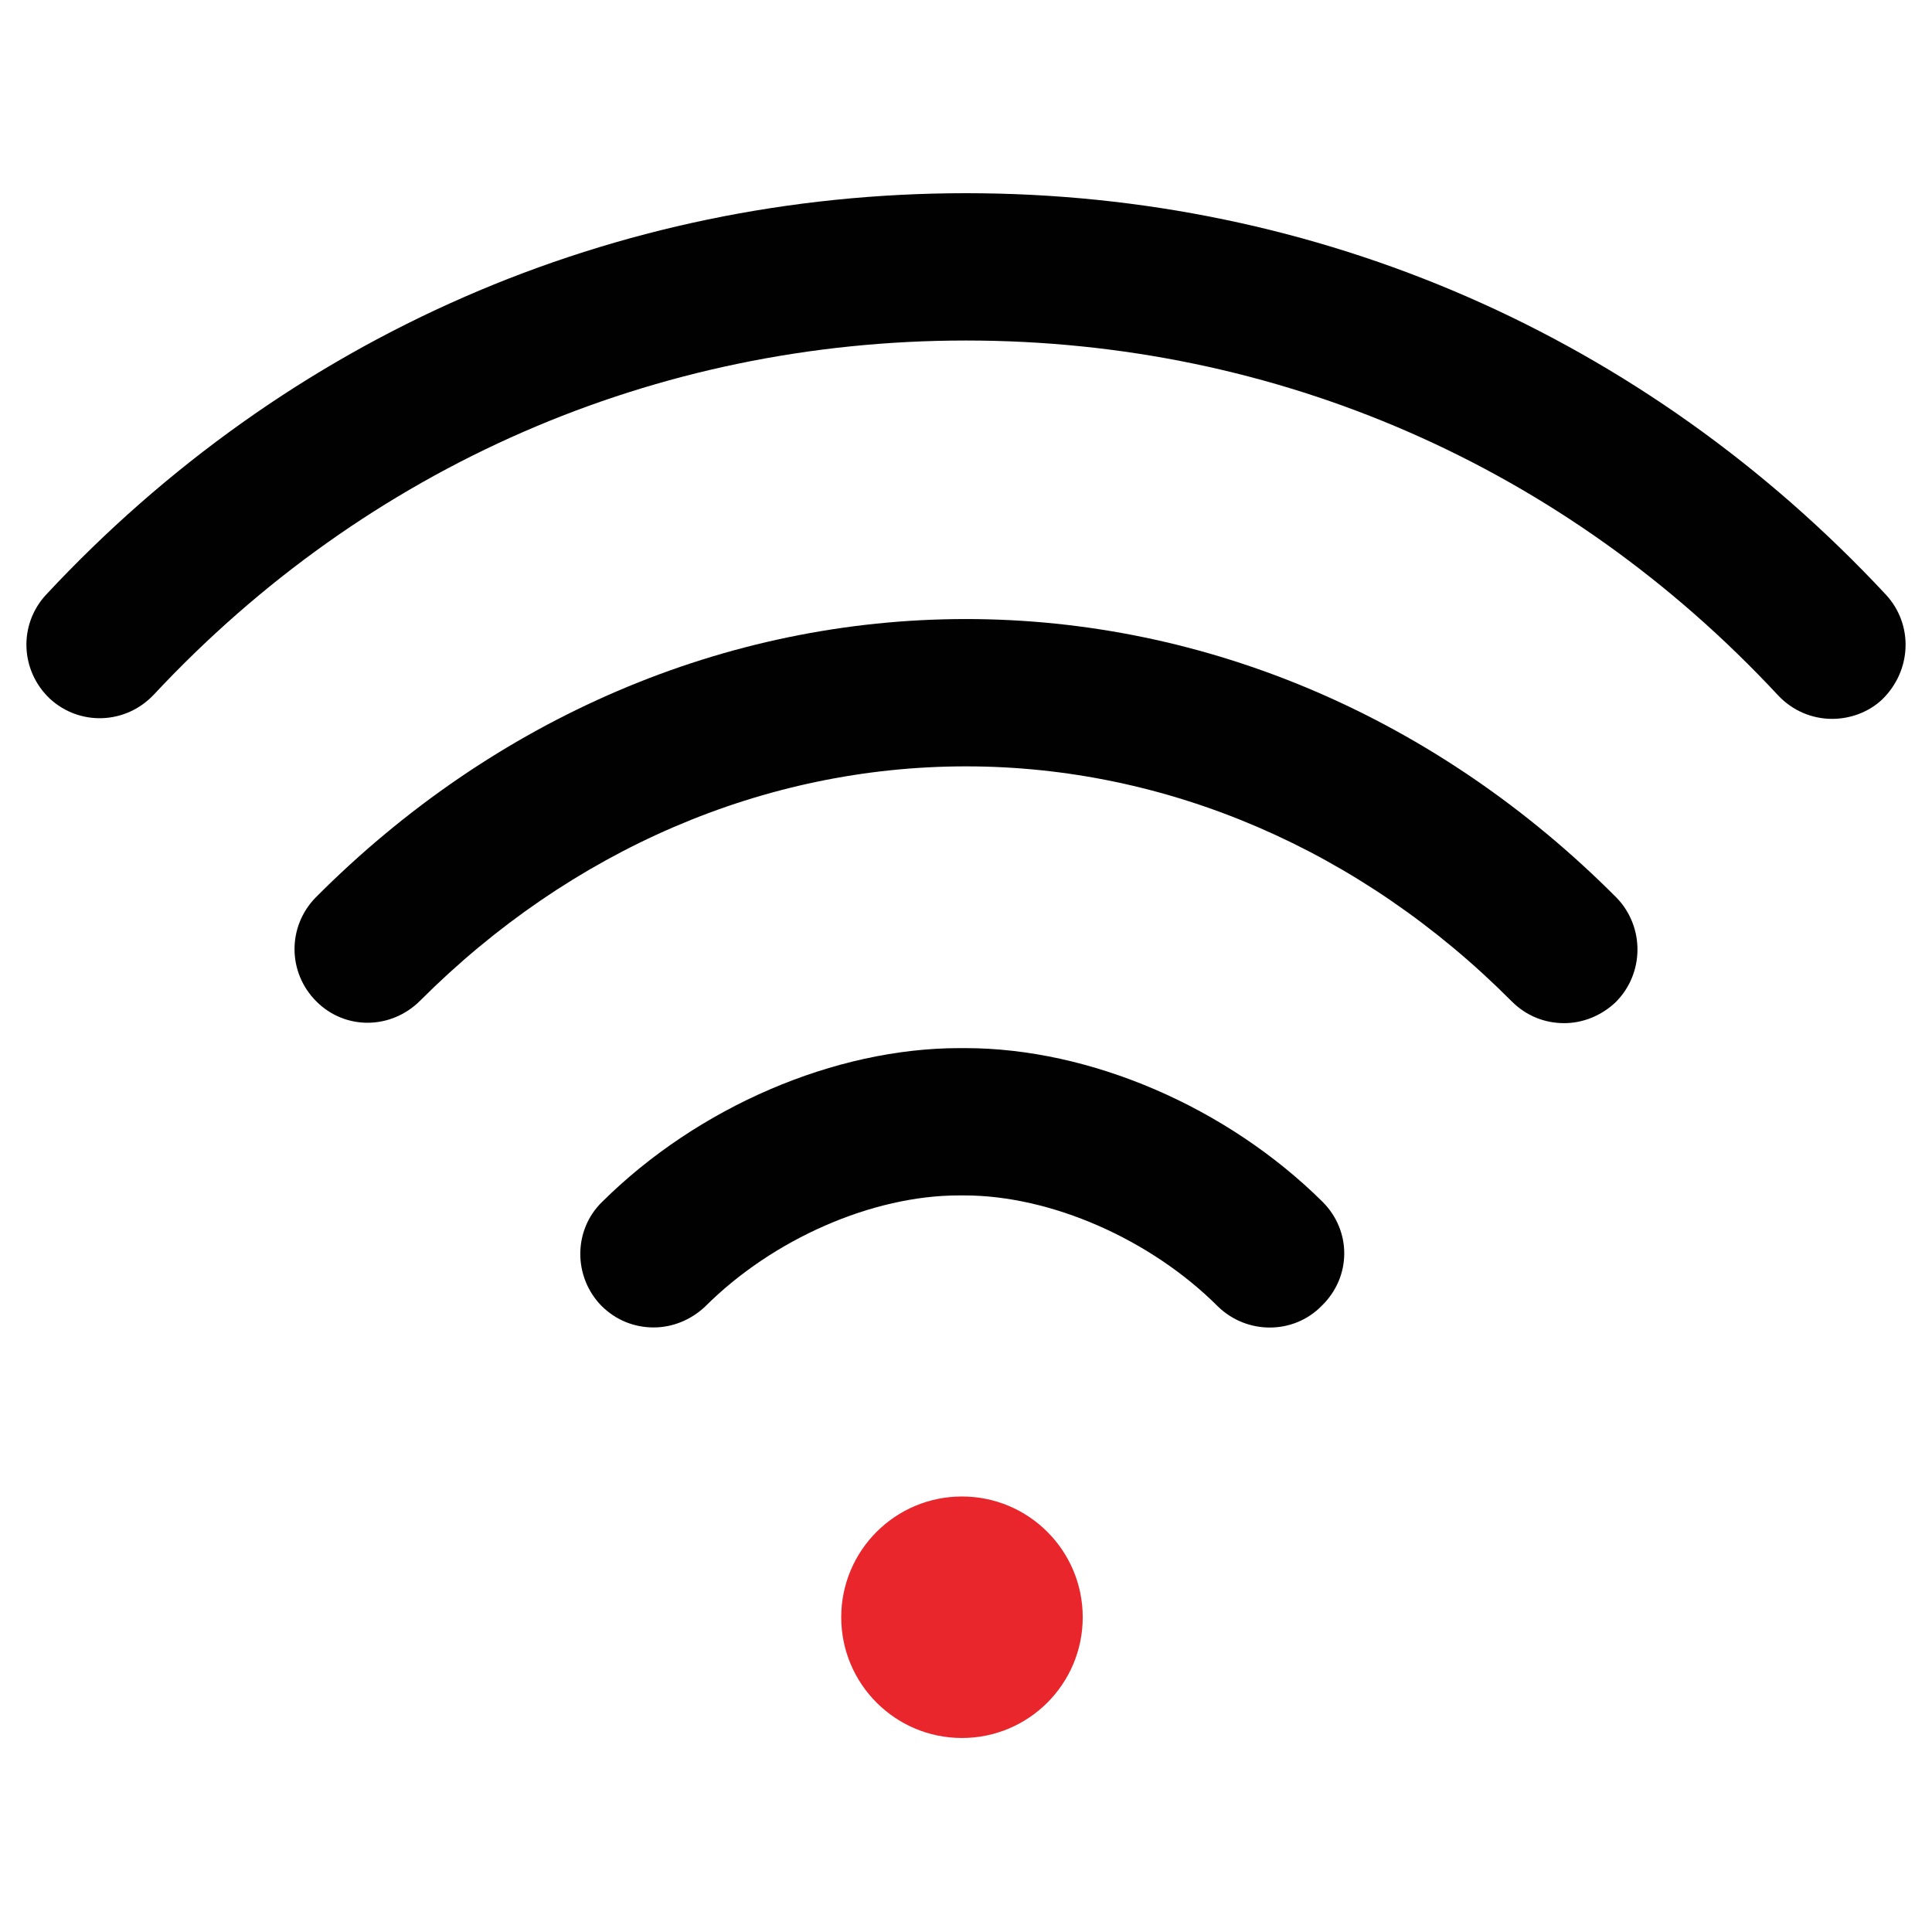
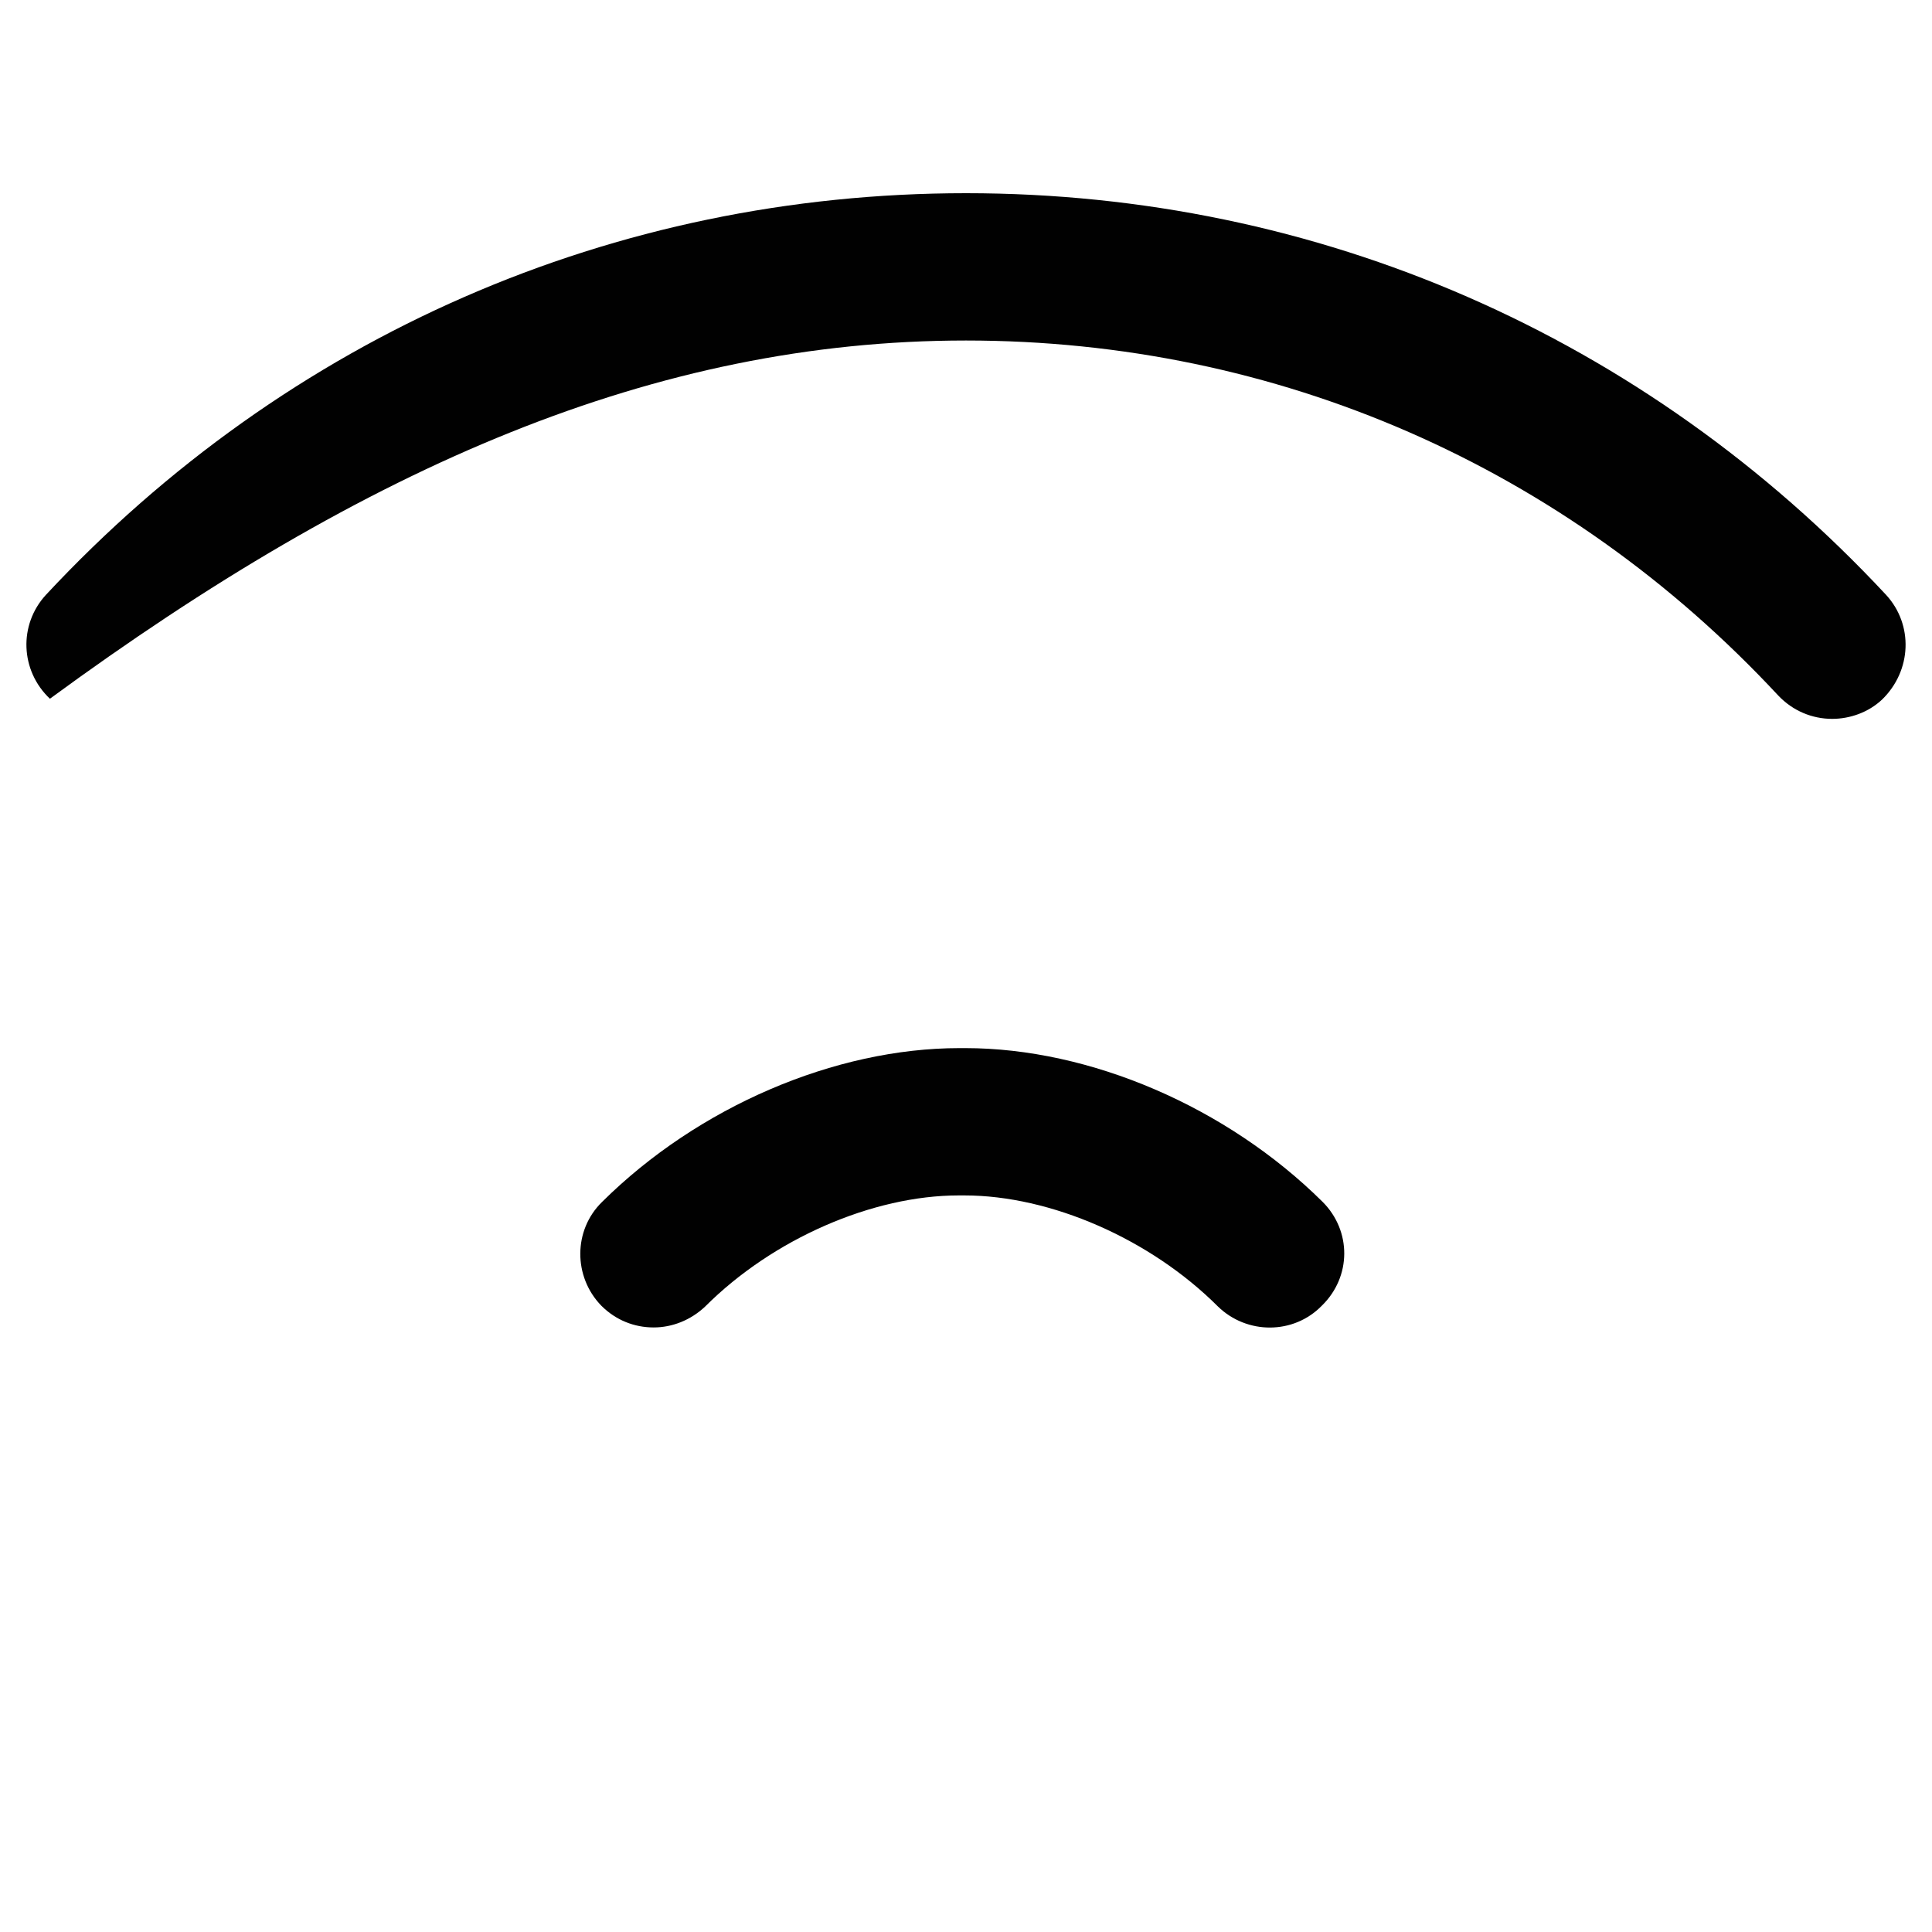
<svg xmlns="http://www.w3.org/2000/svg" version="1.1" id="Layer_1" x="0px" y="0px" viewBox="0 0 24 24" style="enable-background:new 0 0 24 24;" xml:space="preserve">
  <style type="text/css">
	.st0{fill:#E9262B;}
	.st1{fill:#010101;}
</style>
  <g>
    <g>
      <g>
-         <circle class="st0" cx="11.95" cy="20.09" r="1.5" />
+         </g>
+     </g>
+     <g>
+       <g>
+         <path class="st1" d="M23.43,7.39C20.43,4.17,16.37,2.4,12,2.4c-4.37,0-8.43,1.77-11.43,4.99C0.23,7.76,0.25,8.33,0.62,8.68     C4.56,5.79,8.14,4.23,12,4.23c3.86,0,7.44,1.56,10.09,4.41c0.18,0.19,0.42,0.29,0.67,0.29     c0.22,0,0.45-0.08,0.62-0.24C23.75,8.33,23.77,7.76,23.43,7.39z" />
      </g>
    </g>
    <g>
      <g>
-         <path class="st1" d="M23.43,7.39C20.43,4.17,16.37,2.4,12,2.4c-4.37,0-8.43,1.77-11.43,4.99C0.23,7.76,0.25,8.33,0.62,8.68     C0.99,9.02,1.56,9,1.91,8.63C4.56,5.79,8.14,4.23,12,4.23c3.86,0,7.44,1.56,10.09,4.41c0.18,0.19,0.42,0.29,0.67,0.29     c0.22,0,0.45-0.08,0.62-0.24C23.75,8.33,23.77,7.76,23.43,7.39z" />
-       </g>
-     </g>
-     <g>
-       <g>
-         <path class="st1" d="M20.08,11.15C17.86,8.92,14.99,7.69,12,7.69c-2.99,0-5.86,1.23-8.08,3.46c-0.35,0.36-0.35,0.93,0.01,1.29     s0.93,0.35,1.29-0.01C7.09,10.56,9.49,9.52,12,9.52c2.5,0,4.91,1.04,6.78,2.92c0.18,0.18,0.41,0.27,0.65,0.27     c0.23,0,0.46-0.09,0.64-0.26C20.43,12.09,20.43,11.51,20.08,11.15z" />
-       </g>
+         </g>
    </g>
    <g>
      <g>
        <path class="st1" d="M16.43,14.93c-1.19-1.18-2.89-1.91-4.44-1.91c0,0,0,0,0,0h-0.07c0,0,0,0,0,0c-1.55,0-3.25,0.73-4.44,1.91     c-0.36,0.35-0.36,0.93-0.01,1.29c0.18,0.18,0.41,0.27,0.65,0.27c0.23,0,0.46-0.09,0.64-0.26c0.84-0.84,2.08-1.38,3.15-1.38     c0,0,0,0,0,0h0.07c0,0,0,0,0,0c1.07,0,2.31,0.54,3.15,1.38c0.36,0.35,0.94,0.35,1.29-0.01C16.79,15.86,16.79,15.29,16.43,14.93z" />
      </g>
    </g>
  </g>
</svg>